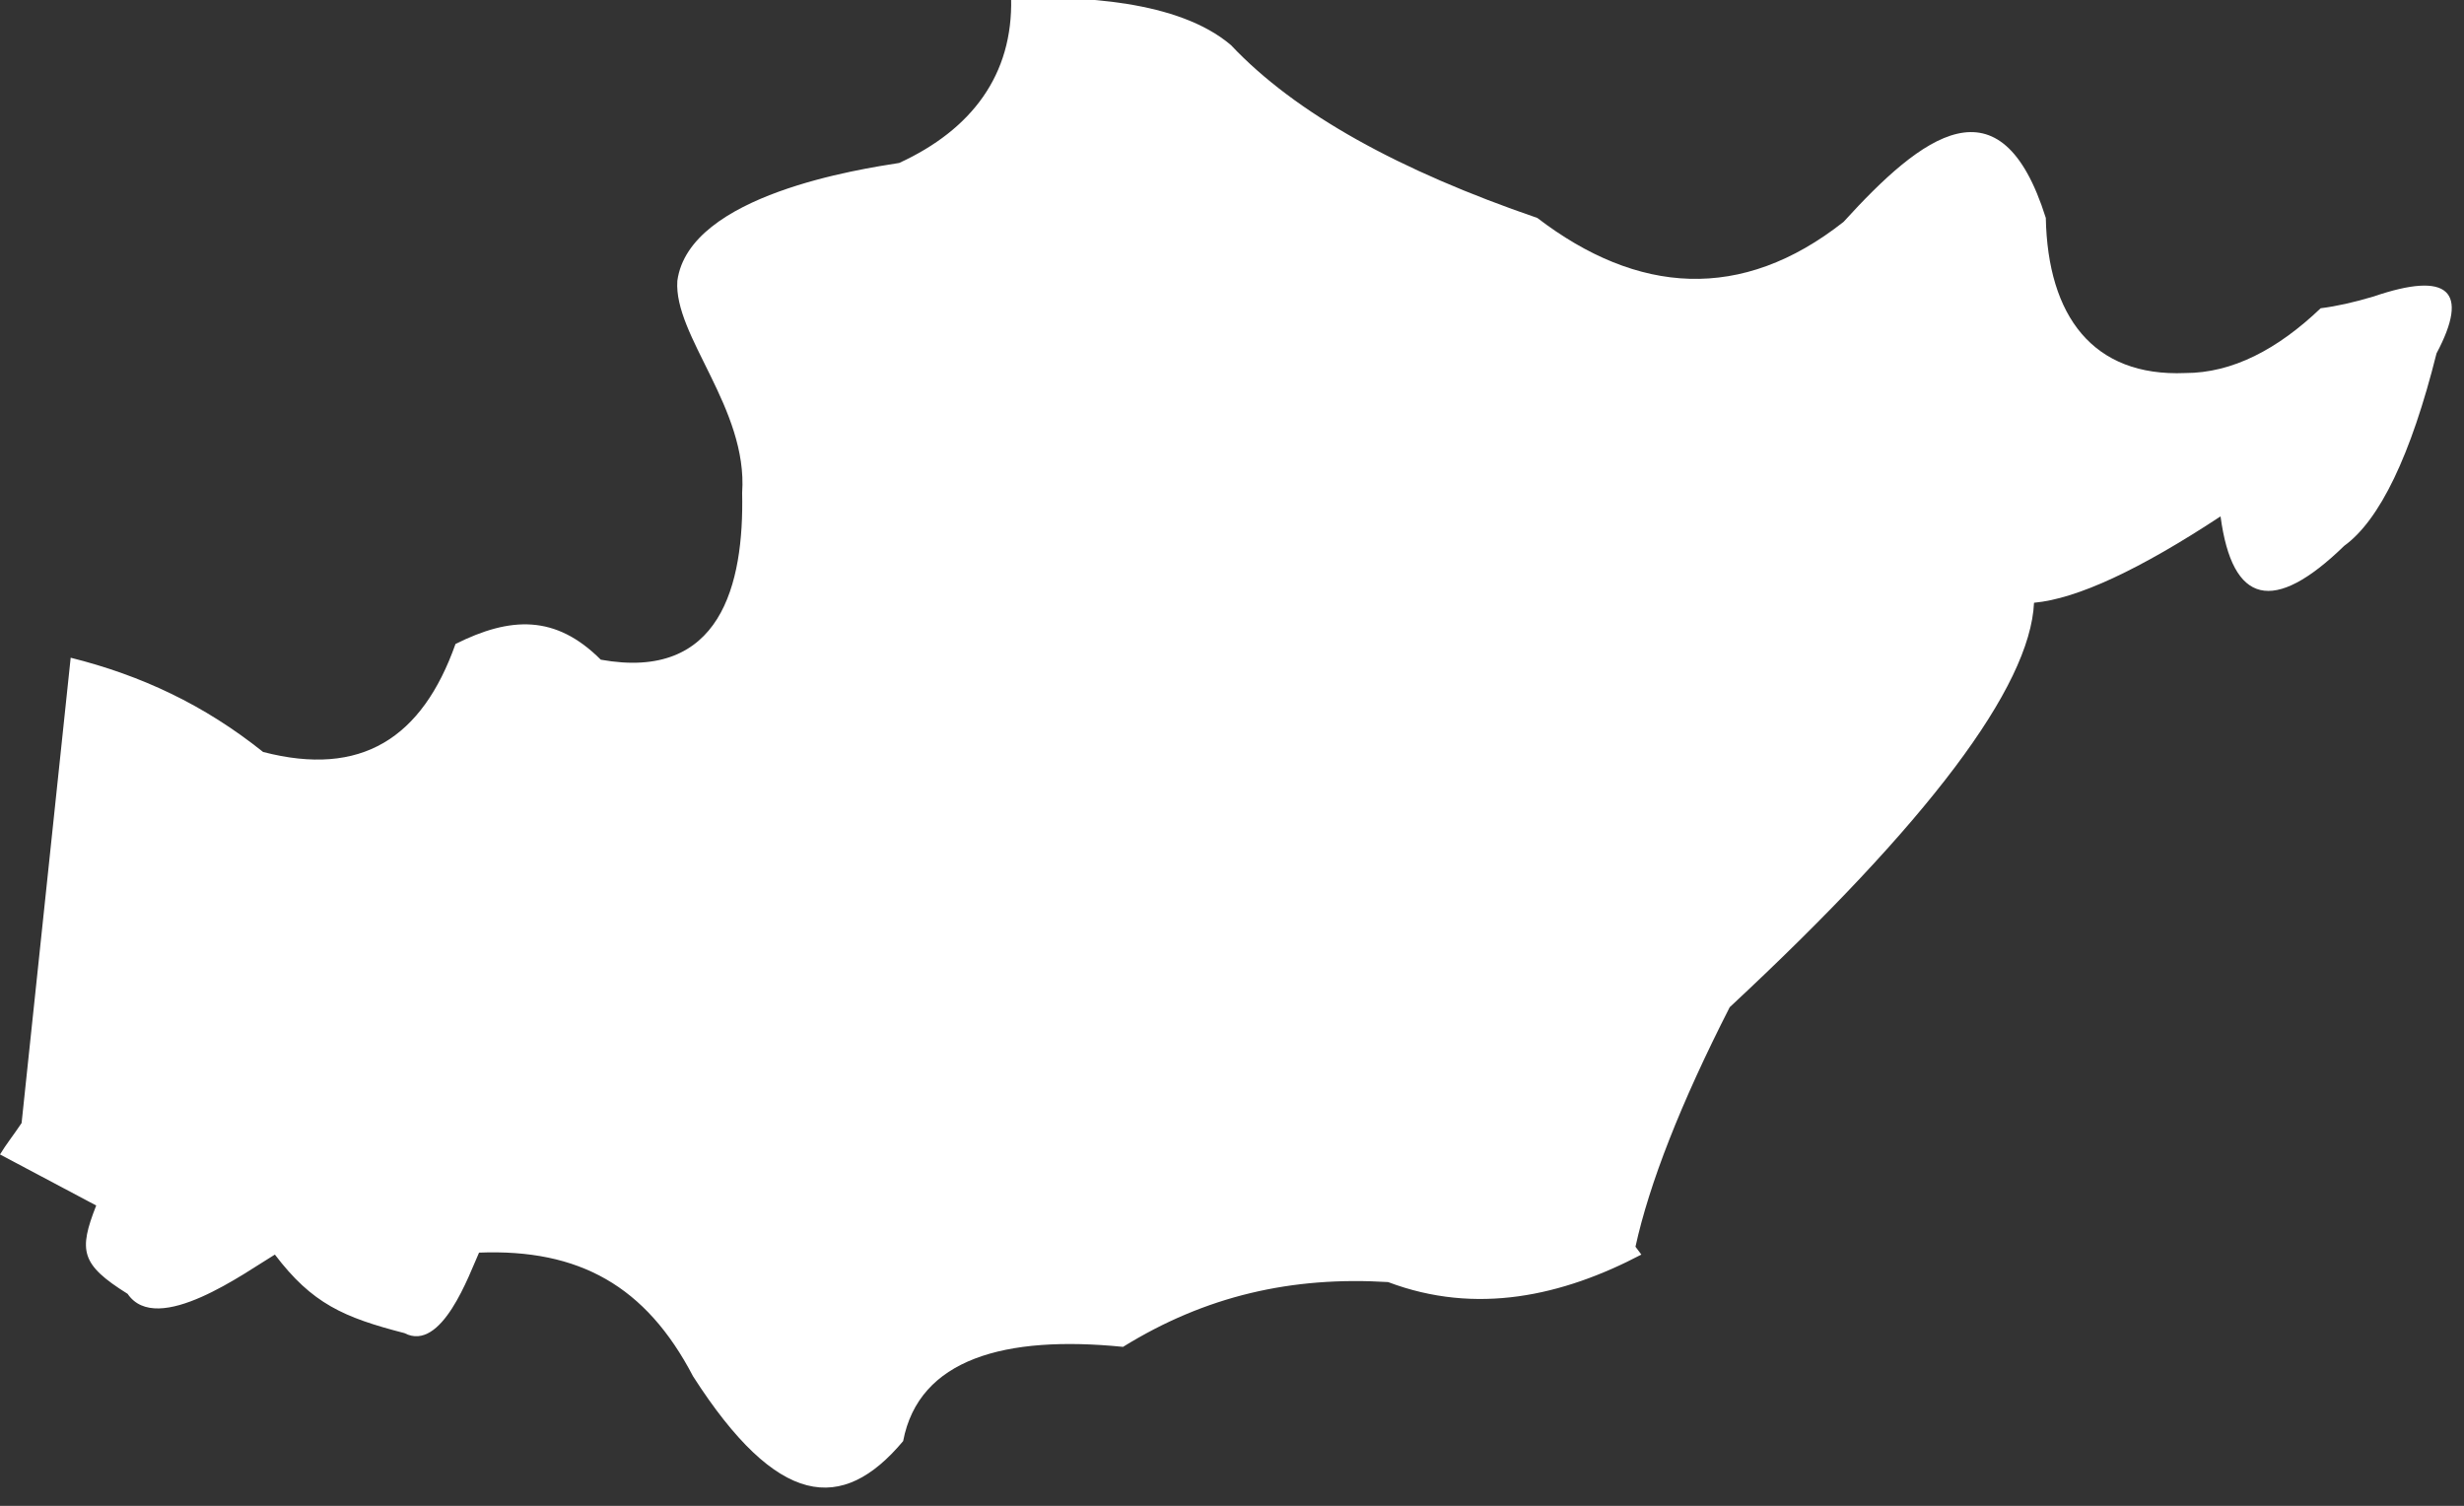
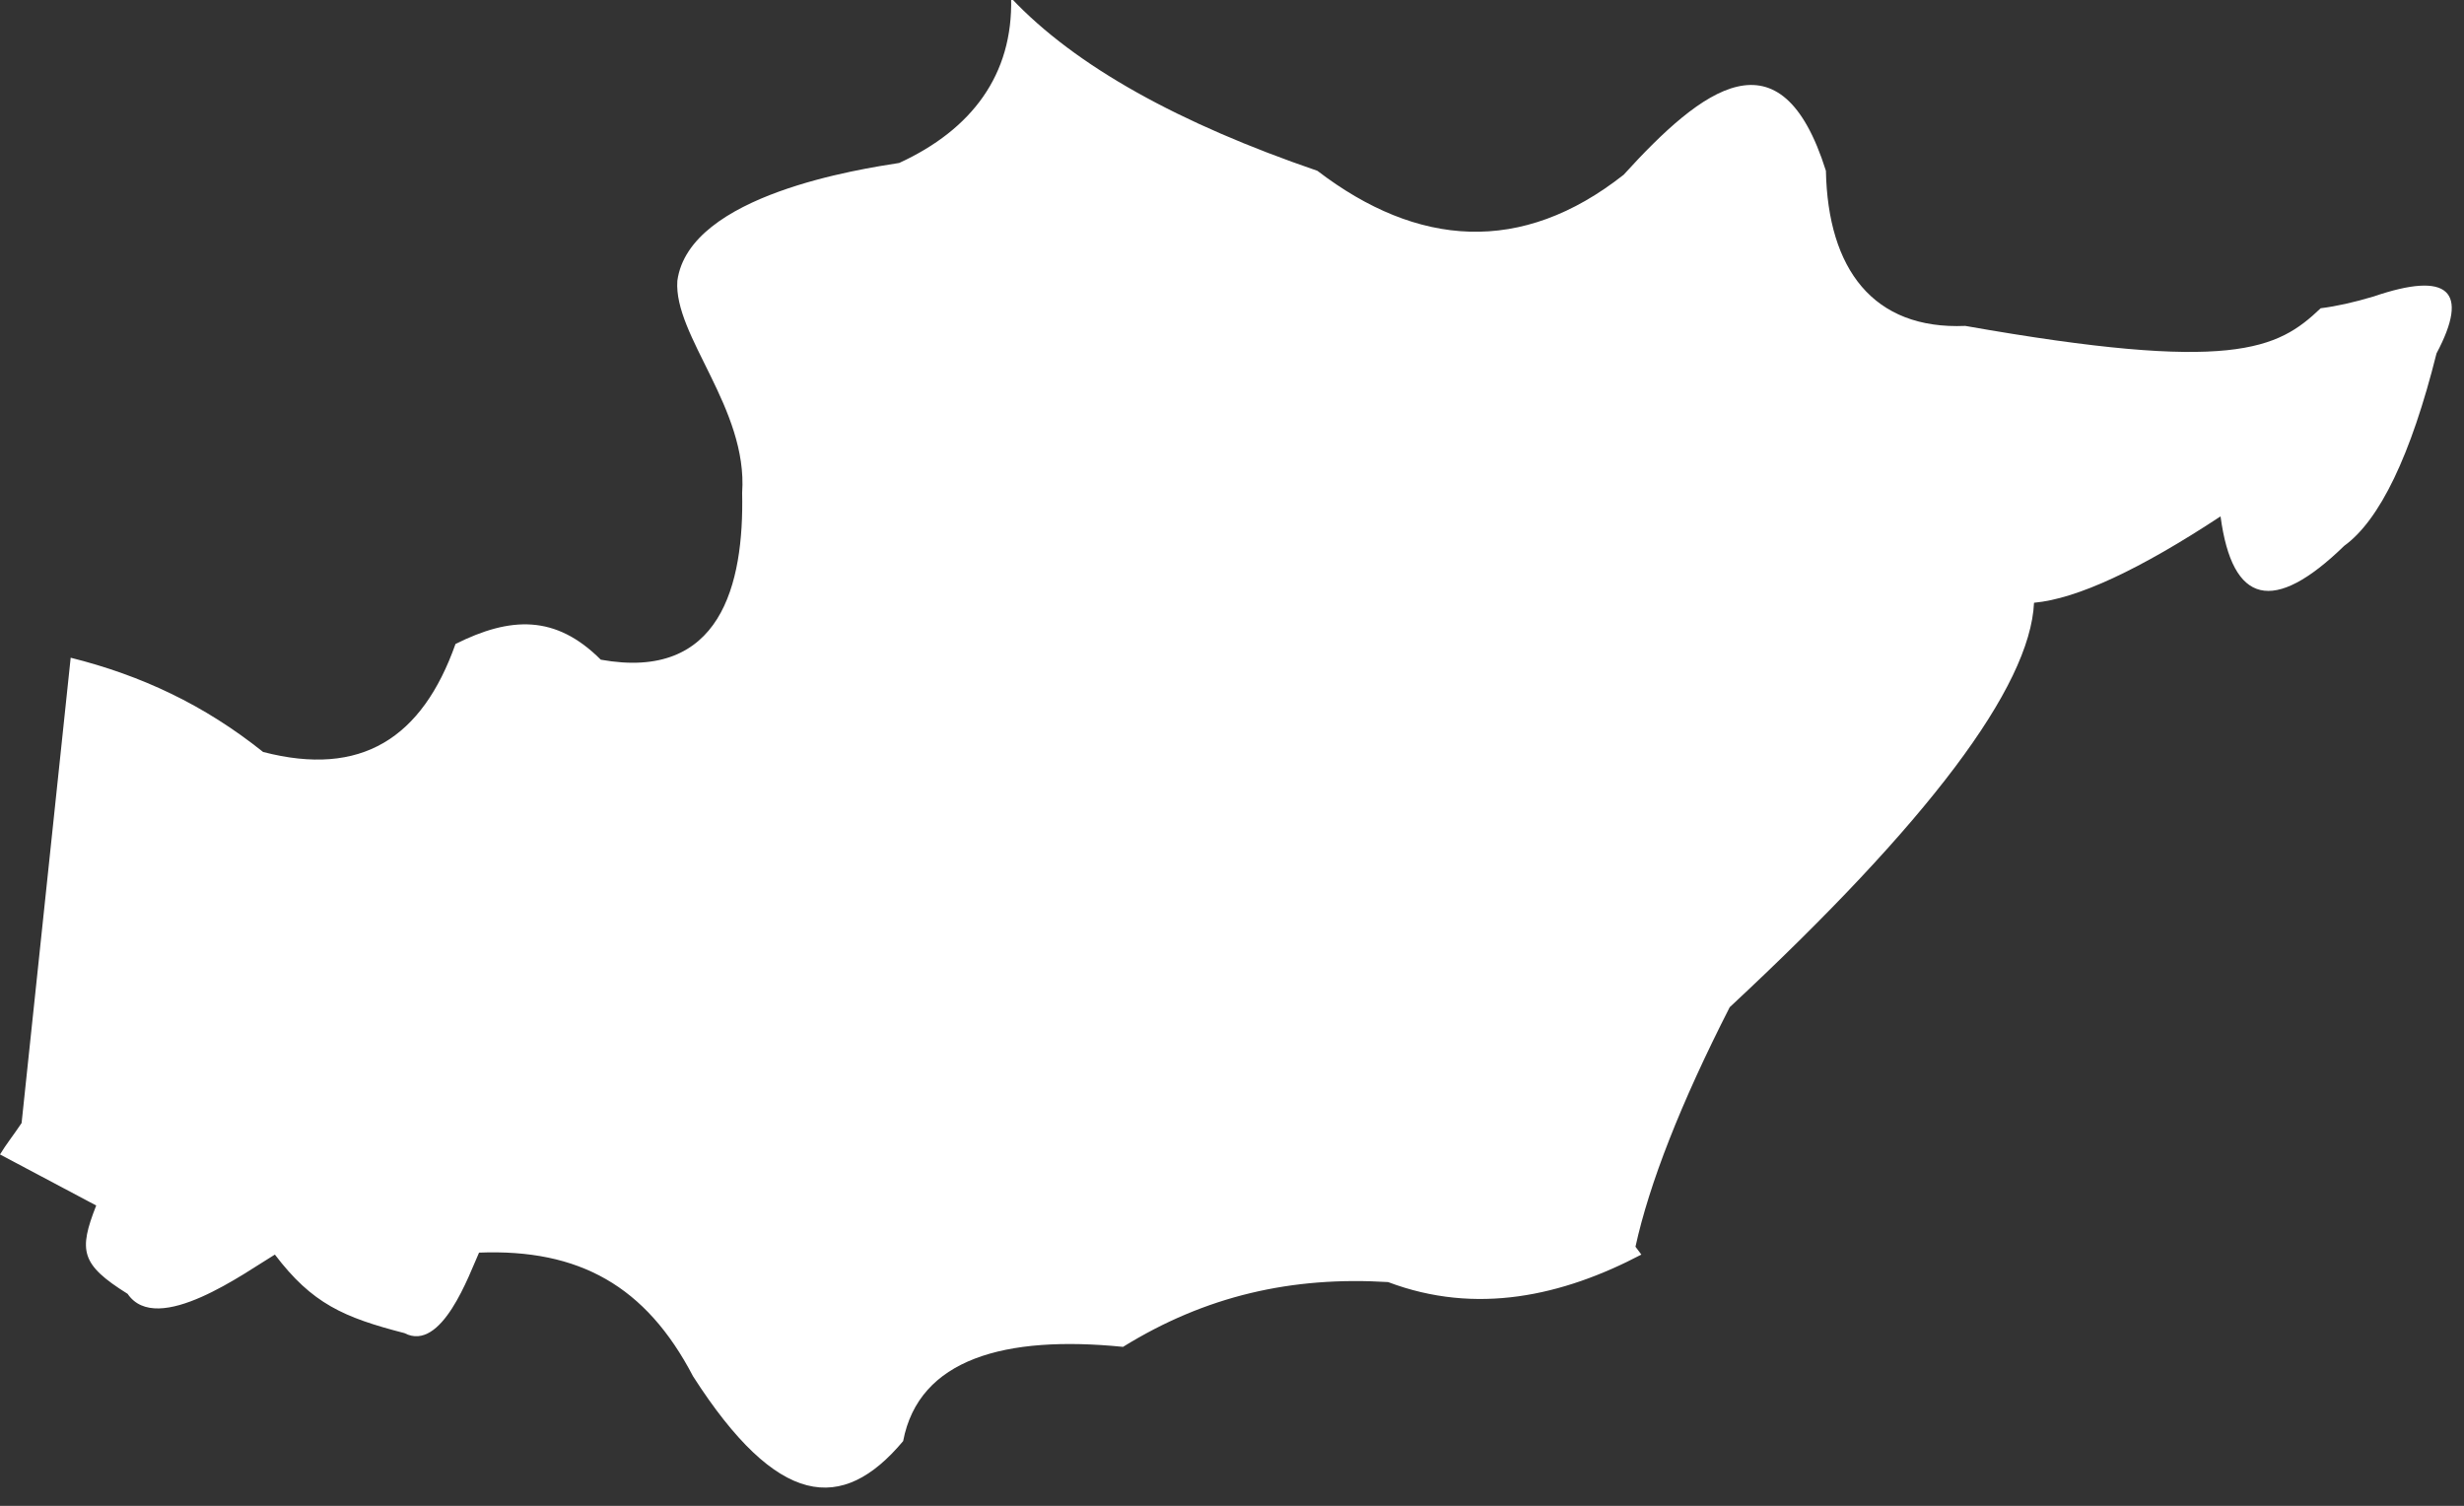
<svg xmlns="http://www.w3.org/2000/svg" version="1.1" id="Layer_1" x="0px" y="0px" width="125.5px" height="76.7px" viewBox="0 0 125.5 76.7" enable-background="new 0 0 125.5 76.7" xml:space="preserve">
  <rect x="0" y="0" width="125.5" height="76.7" fill="#333333" stroke="none" />
  <g>
-     <path fill-rule="evenodd" clip-rule="evenodd" fill="#FFFFFF" d="M118.2,15.7c0.8-0.1,1.7-0.3,2.7-0.6c3.8-1.3,4.9-0.3,3.2,2.9   c-1.3,5.2-2.9,8.5-4.7,9.8c-3.6,3.5-5.7,3-6.3-1.5c-4.1,2.7-7.3,4.2-9.5,4.4c-0.2,4.3-5.4,11.2-15.5,20.6c-2.5,4.9-4.1,9-4.8,12.2   l0.3,0.4c-4,2.1-8.4,3.1-12.9,1.4c-4.9-0.3-9.3,0.7-13.5,3.3c-6-0.6-10.4,0.6-11.2,4.8c-3.1,3.7-6.4,3.4-10.7-3.3   c-2.4-4.6-5.8-6.5-10.9-6.3c-0.5,1.1-1.9,5.1-3.8,4.1c-3.1-0.8-4.7-1.5-6.6-4c-1.5,0.9-6,4.2-7.5,2c-2.4-1.5-2.5-2.2-1.6-4.5   L0,58.8c0.3-0.5,0.7-1,1.1-1.6l2.5-23.7c3.6,0.9,6.8,2.4,9.8,4.8c5,1.3,8.1-0.7,9.8-5.5c2.8-1.4,5.1-1.5,7.4,0.8   c6.1,1.1,7.3-3.8,7.2-8.5c0.3-4.3-3.5-8-3.3-10.8c0.6-4.4,9.4-5.7,11.3-6c3.7-1.7,5.8-4.5,5.7-8.4C55-0.2,60,0,62.7,2.3   c3.3,3.5,8.6,6.4,15.6,8.8c5.1,3.9,10.4,4.3,15.6,0.2c4-4.4,8-7.5,10.3-0.2c0.1,5,2.4,8.1,7.1,7.9C113.7,19,116,17.8,118.2,15.7z" />
+     <path fill-rule="evenodd" clip-rule="evenodd" fill="#FFFFFF" d="M118.2,15.7c0.8-0.1,1.7-0.3,2.7-0.6c3.8-1.3,4.9-0.3,3.2,2.9   c-1.3,5.2-2.9,8.5-4.7,9.8c-3.6,3.5-5.7,3-6.3-1.5c-4.1,2.7-7.3,4.2-9.5,4.4c-0.2,4.3-5.4,11.2-15.5,20.6c-2.5,4.9-4.1,9-4.8,12.2   l0.3,0.4c-4,2.1-8.4,3.1-12.9,1.4c-4.9-0.3-9.3,0.7-13.5,3.3c-6-0.6-10.4,0.6-11.2,4.8c-3.1,3.7-6.4,3.4-10.7-3.3   c-2.4-4.6-5.8-6.5-10.9-6.3c-0.5,1.1-1.9,5.1-3.8,4.1c-3.1-0.8-4.7-1.5-6.6-4c-1.5,0.9-6,4.2-7.5,2c-2.4-1.5-2.5-2.2-1.6-4.5   L0,58.8c0.3-0.5,0.7-1,1.1-1.6l2.5-23.7c3.6,0.9,6.8,2.4,9.8,4.8c5,1.3,8.1-0.7,9.8-5.5c2.8-1.4,5.1-1.5,7.4,0.8   c6.1,1.1,7.3-3.8,7.2-8.5c0.3-4.3-3.5-8-3.3-10.8c0.6-4.4,9.4-5.7,11.3-6c3.7-1.7,5.8-4.5,5.7-8.4c3.3,3.5,8.6,6.4,15.6,8.8c5.1,3.9,10.4,4.3,15.6,0.2c4-4.4,8-7.5,10.3-0.2c0.1,5,2.4,8.1,7.1,7.9C113.7,19,116,17.8,118.2,15.7z" />
  </g>
</svg>